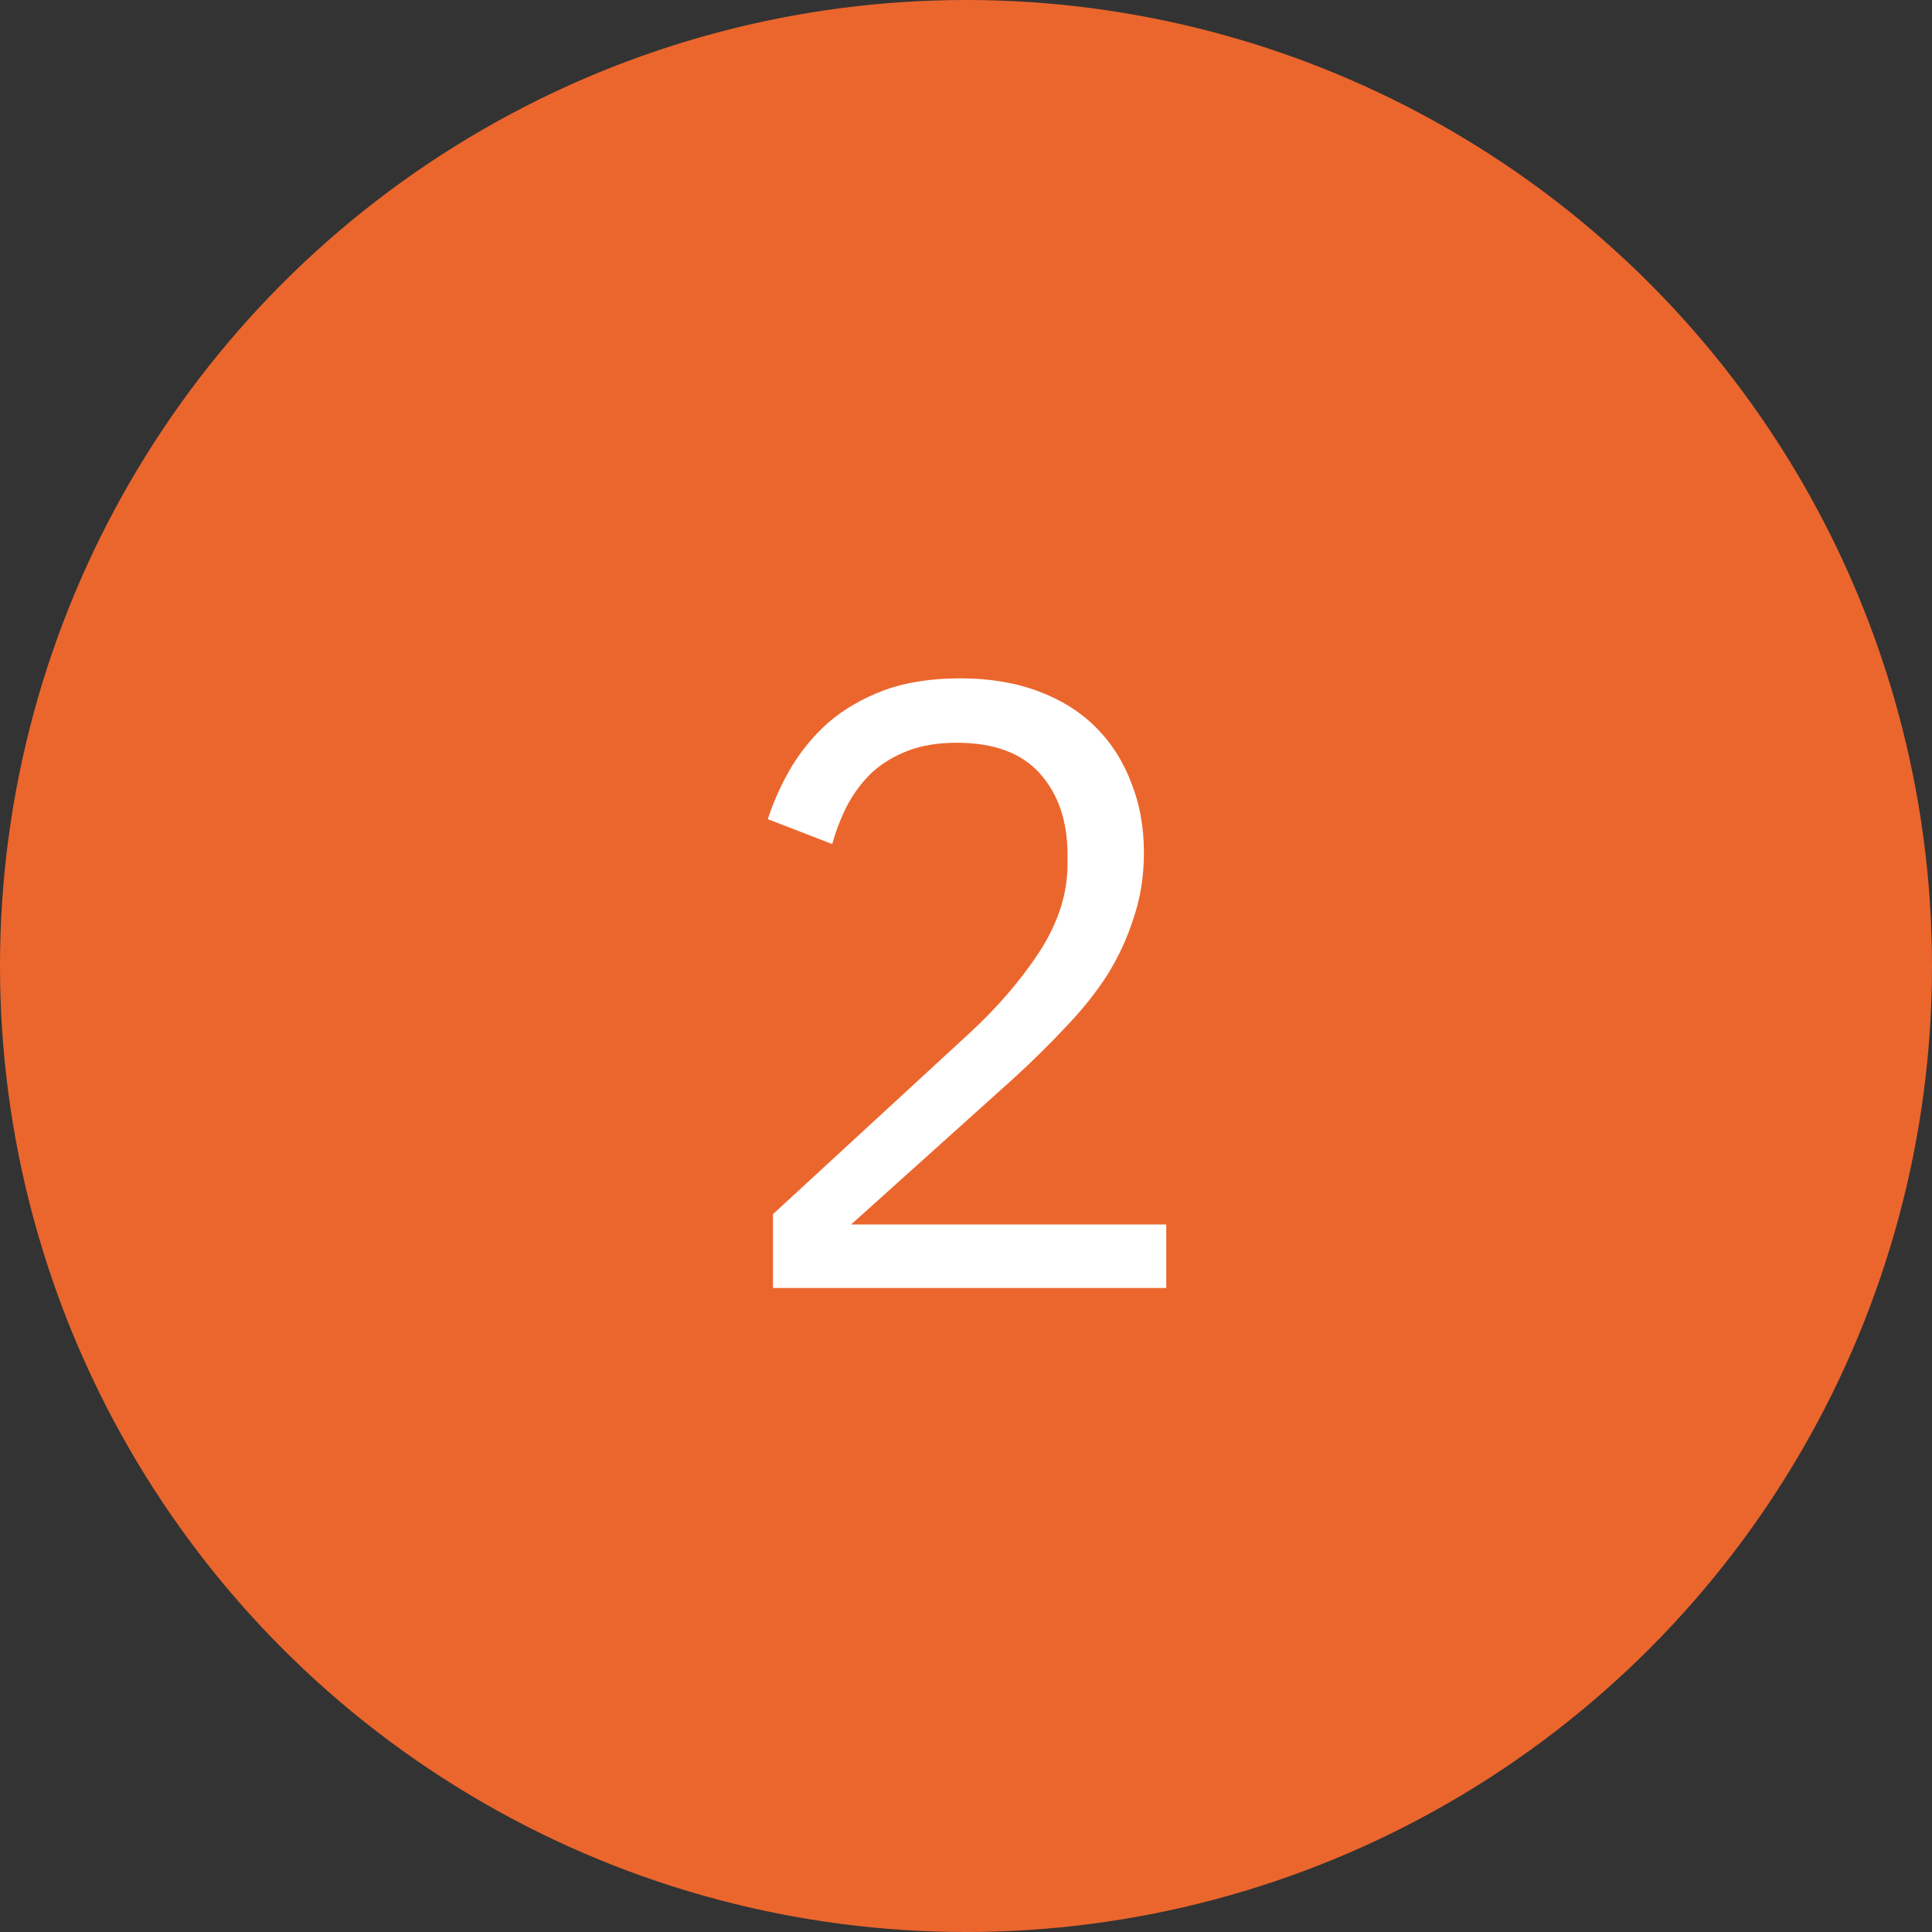
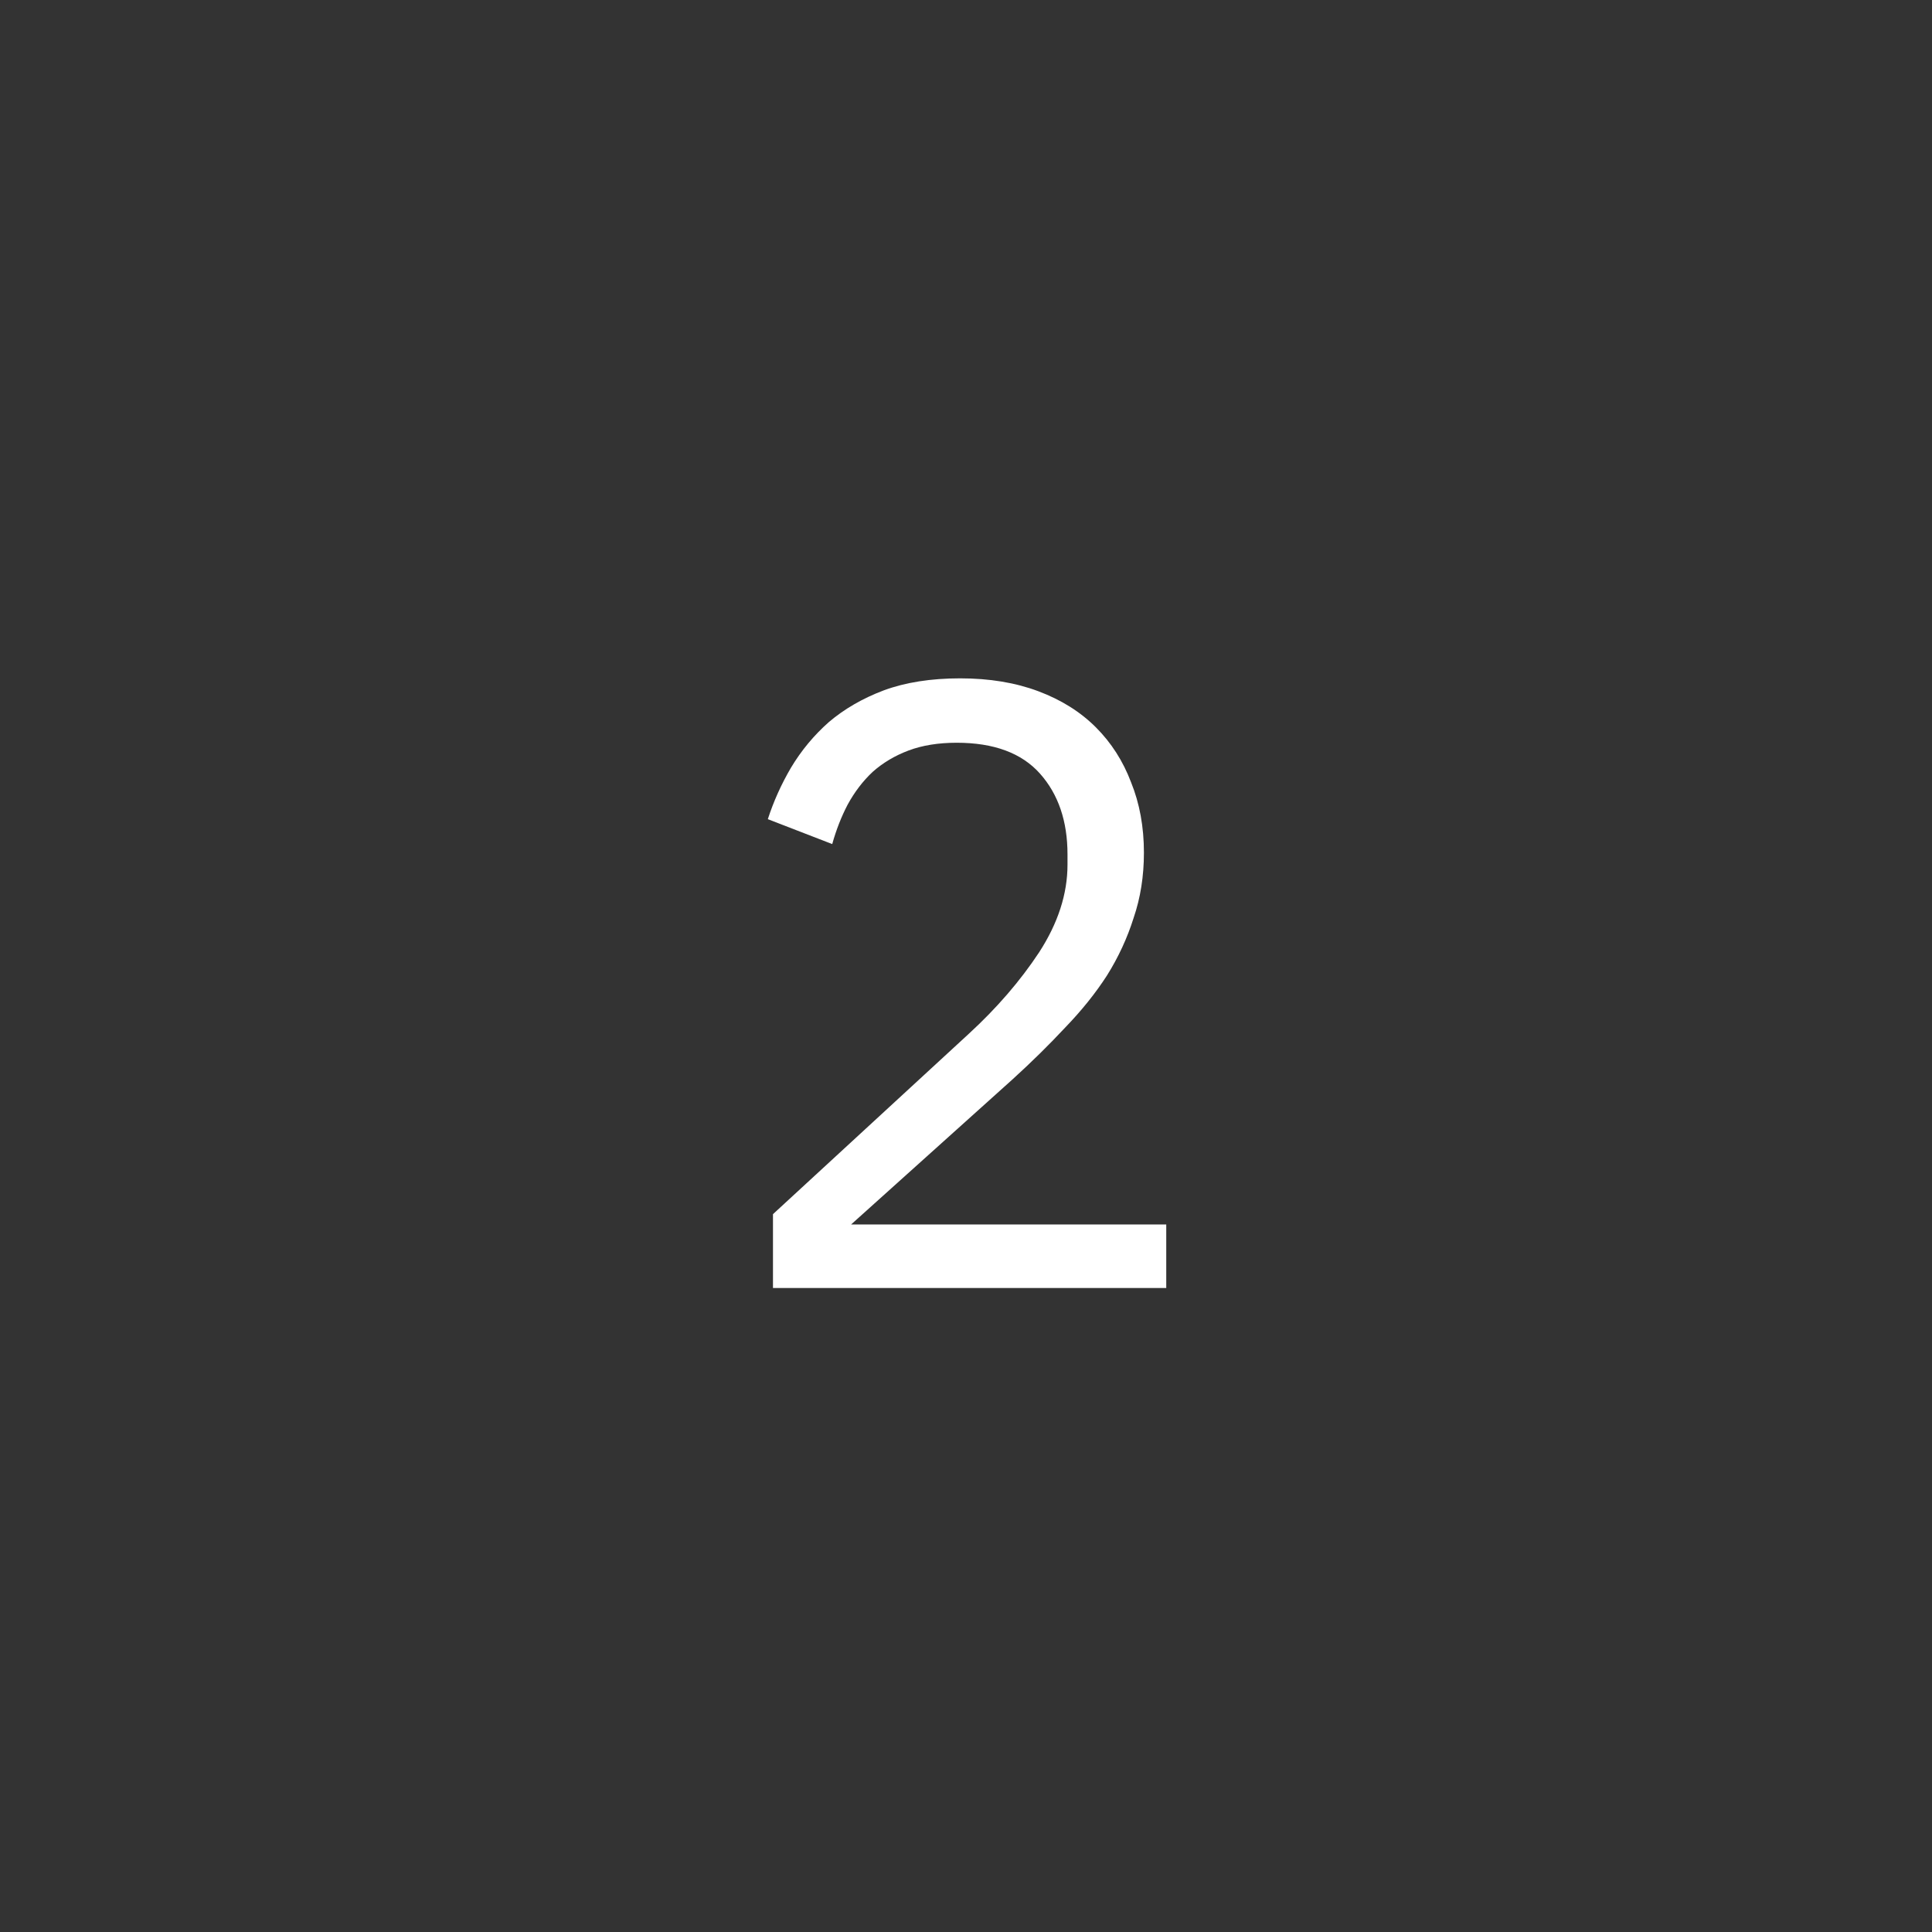
<svg xmlns="http://www.w3.org/2000/svg" width="54" height="54" viewBox="0 0 54 54" fill="none">
  <rect x="0" y="0" width="54" height="54" fill="#333333" stroke="none" />
-   <circle cx="27" cy="27" r="27" fill="#EB662D" />
  <path d="M32.597 36H21.605V33.936L27.077 28.896C27.861 28.176 28.517 27.416 29.045 26.616C29.573 25.8 29.837 24.984 29.837 24.168V23.88C29.837 22.952 29.581 22.2 29.069 21.624C28.557 21.048 27.781 20.76 26.741 20.76C26.229 20.76 25.781 20.832 25.397 20.976C25.013 21.12 24.677 21.32 24.389 21.576C24.117 21.832 23.885 22.136 23.693 22.488C23.517 22.824 23.373 23.192 23.261 23.592L21.461 22.896C21.621 22.4 21.837 21.92 22.109 21.456C22.397 20.976 22.749 20.552 23.165 20.184C23.597 19.816 24.109 19.52 24.701 19.296C25.309 19.072 26.021 18.96 26.837 18.96C27.653 18.96 28.381 19.08 29.021 19.32C29.661 19.56 30.197 19.896 30.629 20.328C31.061 20.76 31.389 21.272 31.613 21.864C31.853 22.456 31.973 23.112 31.973 23.832C31.973 24.488 31.877 25.096 31.685 25.656C31.509 26.216 31.261 26.752 30.941 27.264C30.621 27.76 30.229 28.248 29.765 28.728C29.317 29.208 28.829 29.688 28.301 30.168L23.789 34.224H32.597V36Z" fill="white" />
</svg>